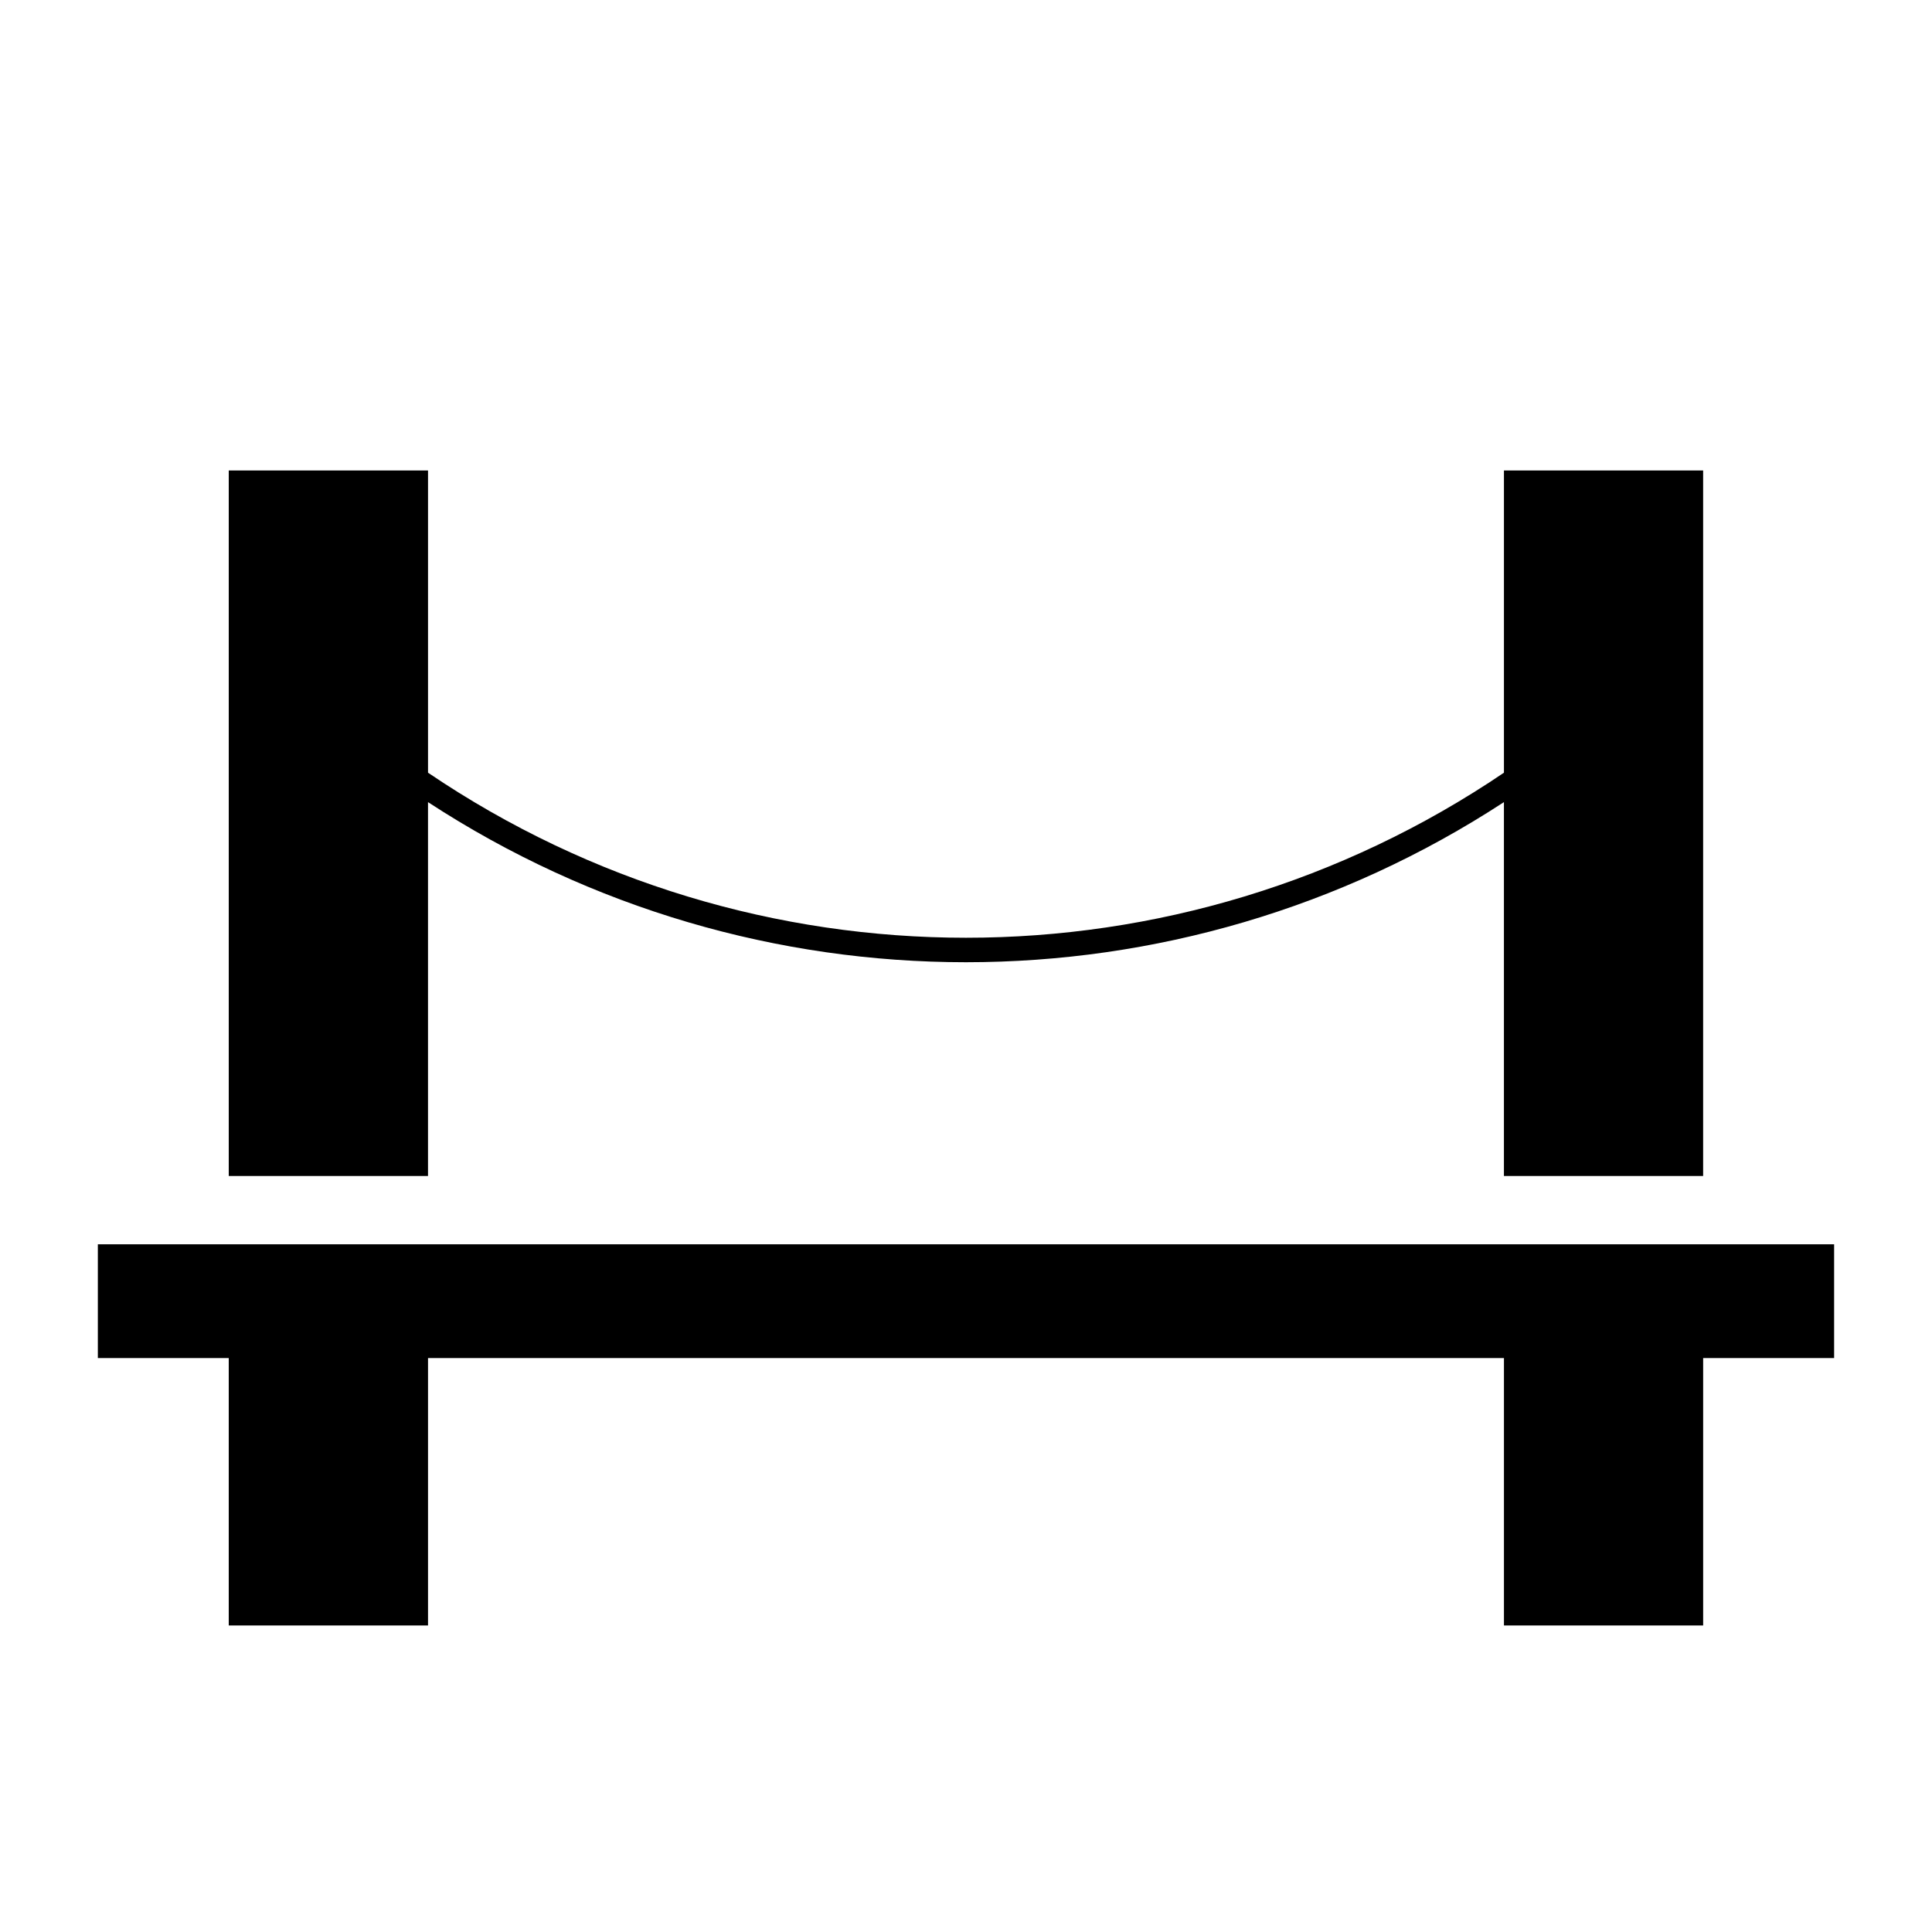
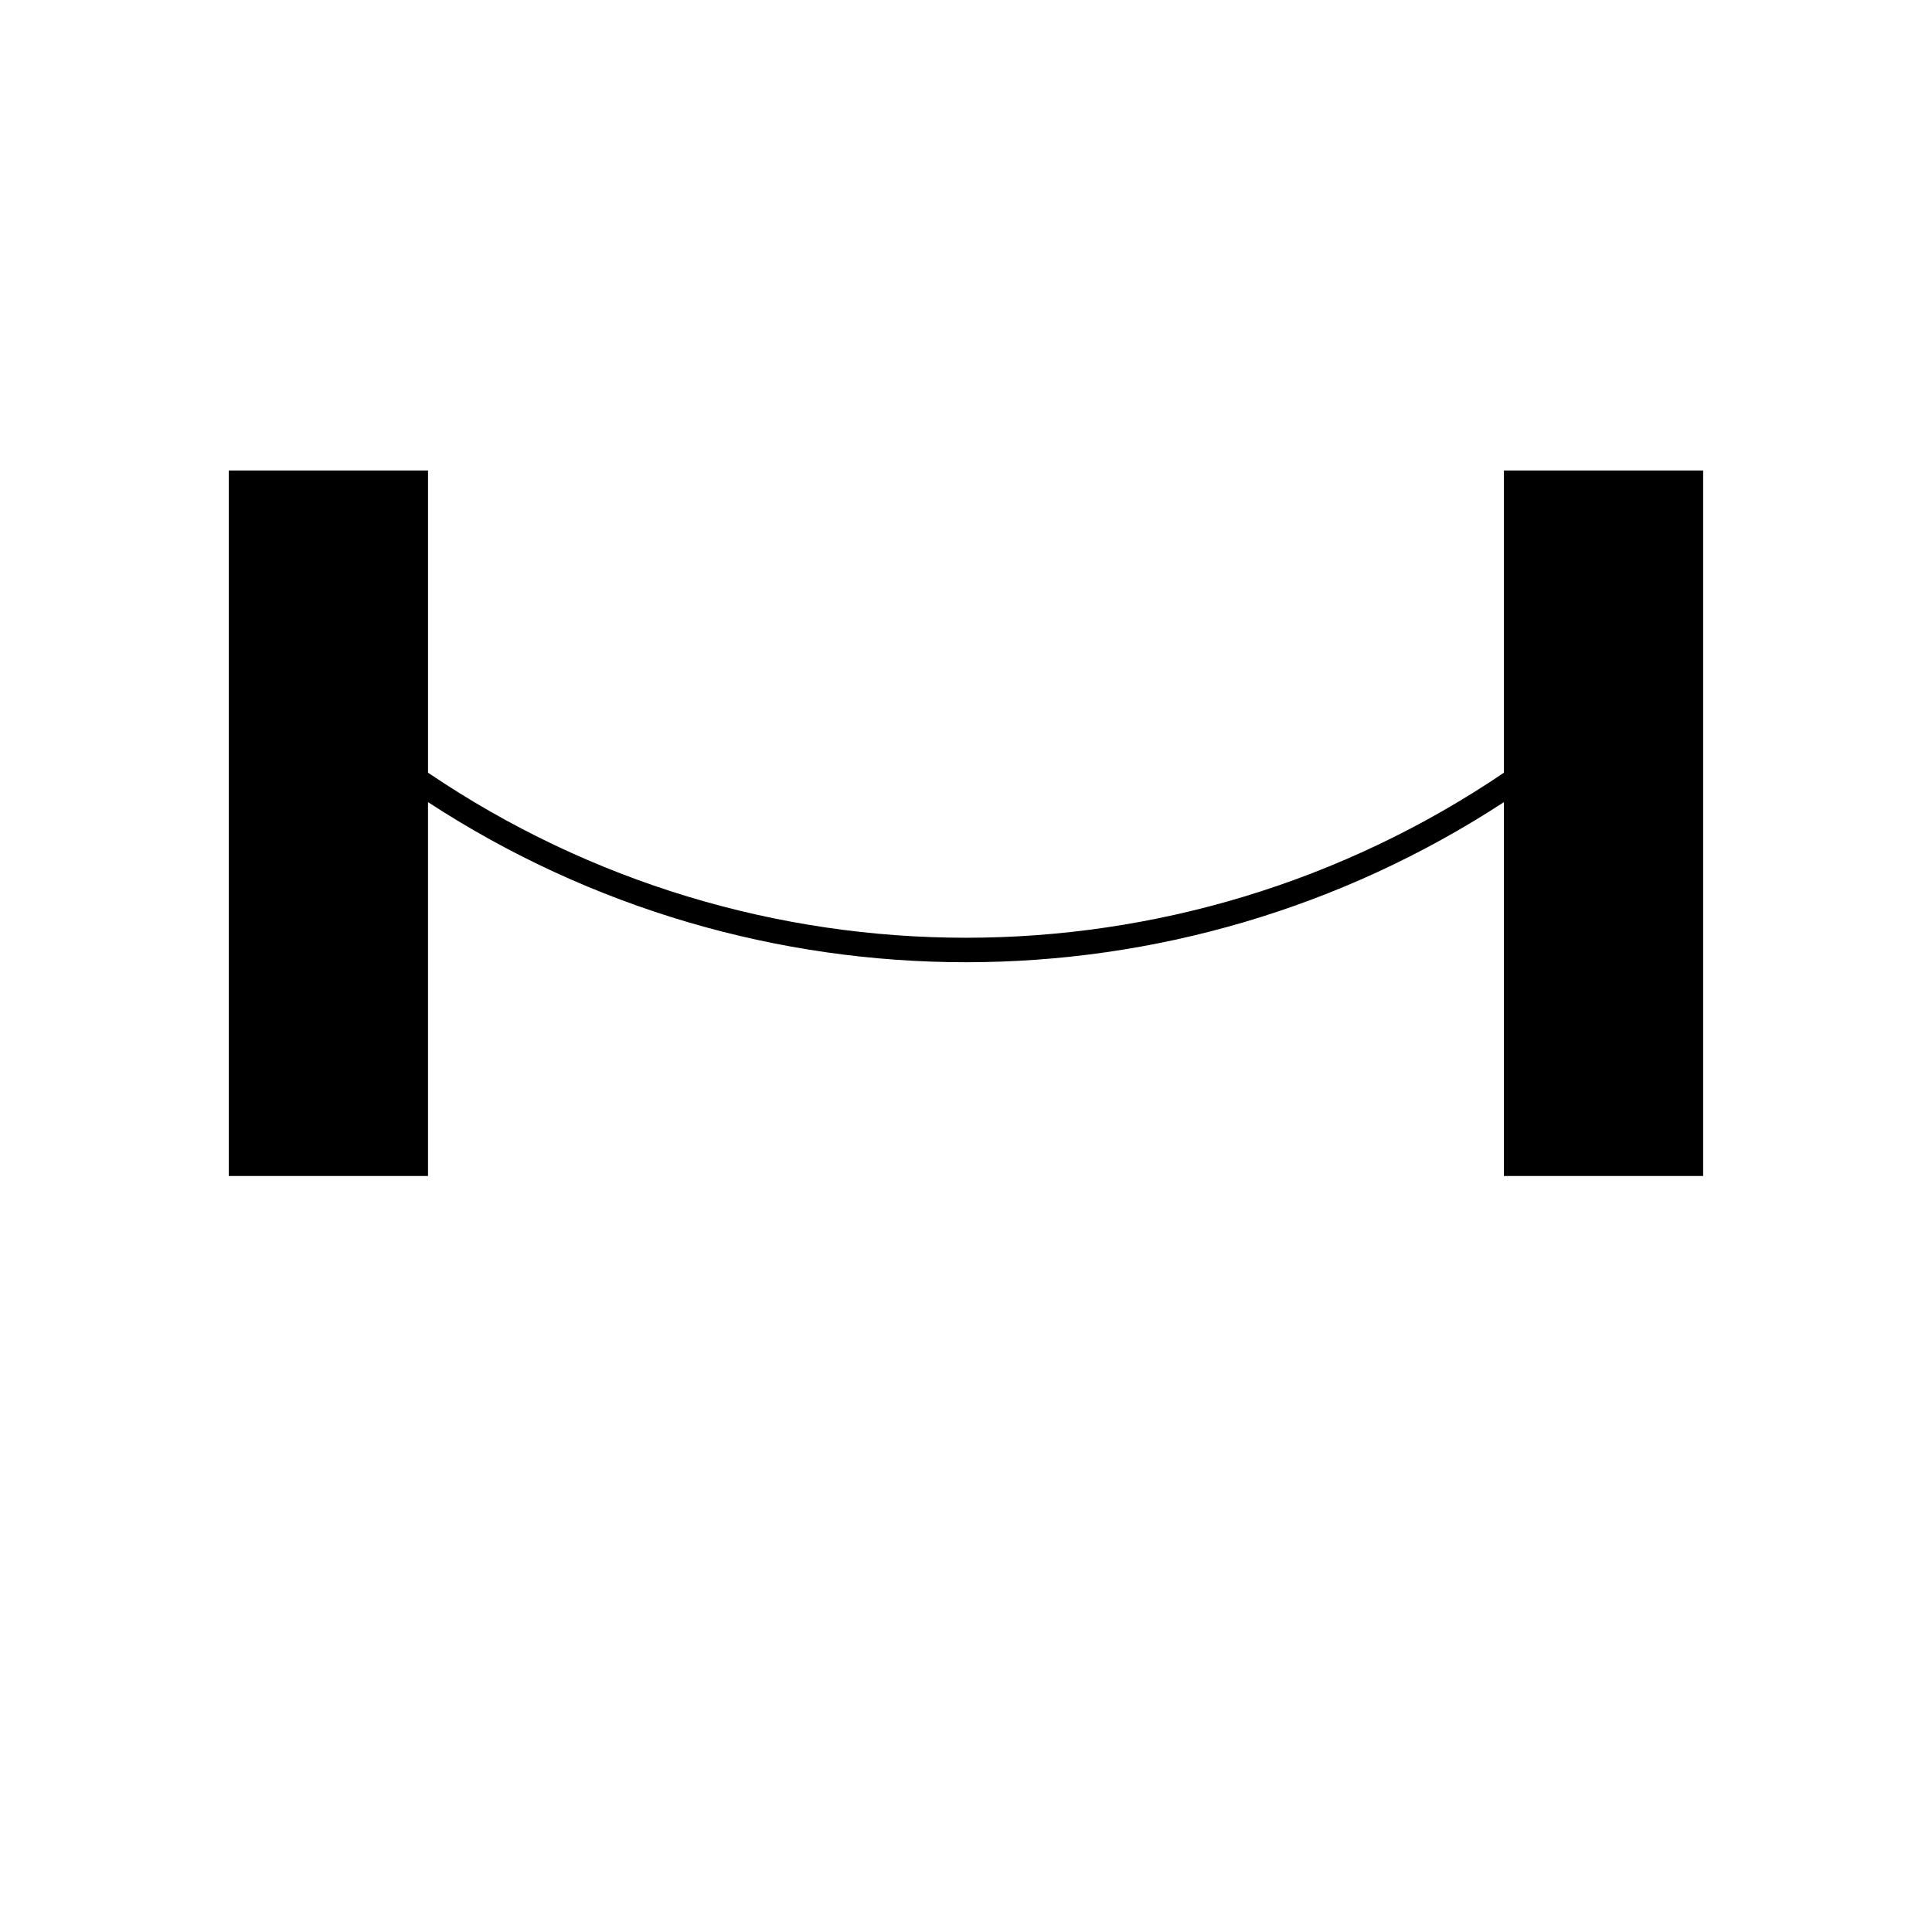
<svg xmlns="http://www.w3.org/2000/svg" fill="#000000" width="800px" height="800px" version="1.1" viewBox="144 144 512 512">
  <g>
    <path d="m257.43 348.77v-80.082h-52.809v186.97h52.805v-99.086c86.609 56.574 198.51 56.574 285.13 0v99.086h52.793v-186.97h-52.789v80.086c-86.109 58.32-199.04 58.32-285.13-0.004z" />
-     <path d="m257.43 503.9v70.867h-52.809v-70.867h-34.691v-30.148h460.13v30.148h-34.707v70.867h-52.789v-70.867z" />
  </g>
</svg>